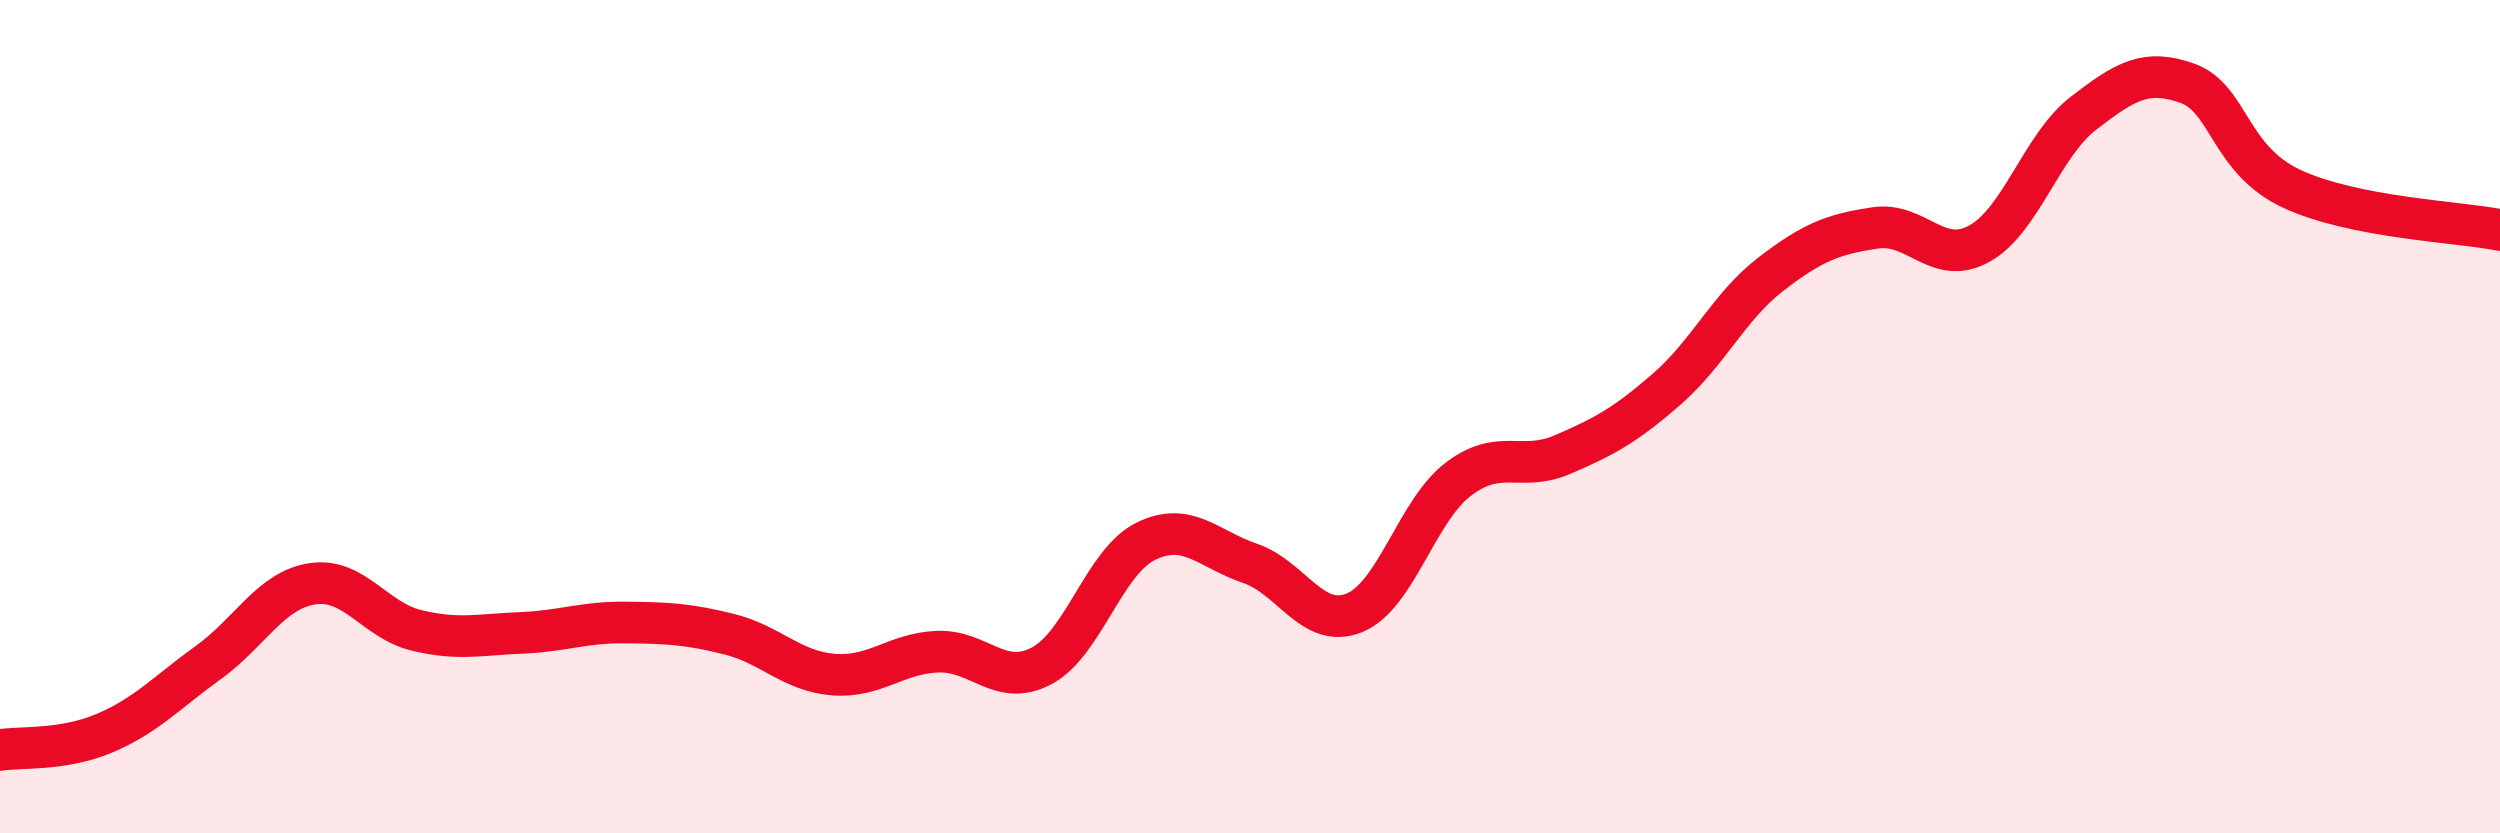
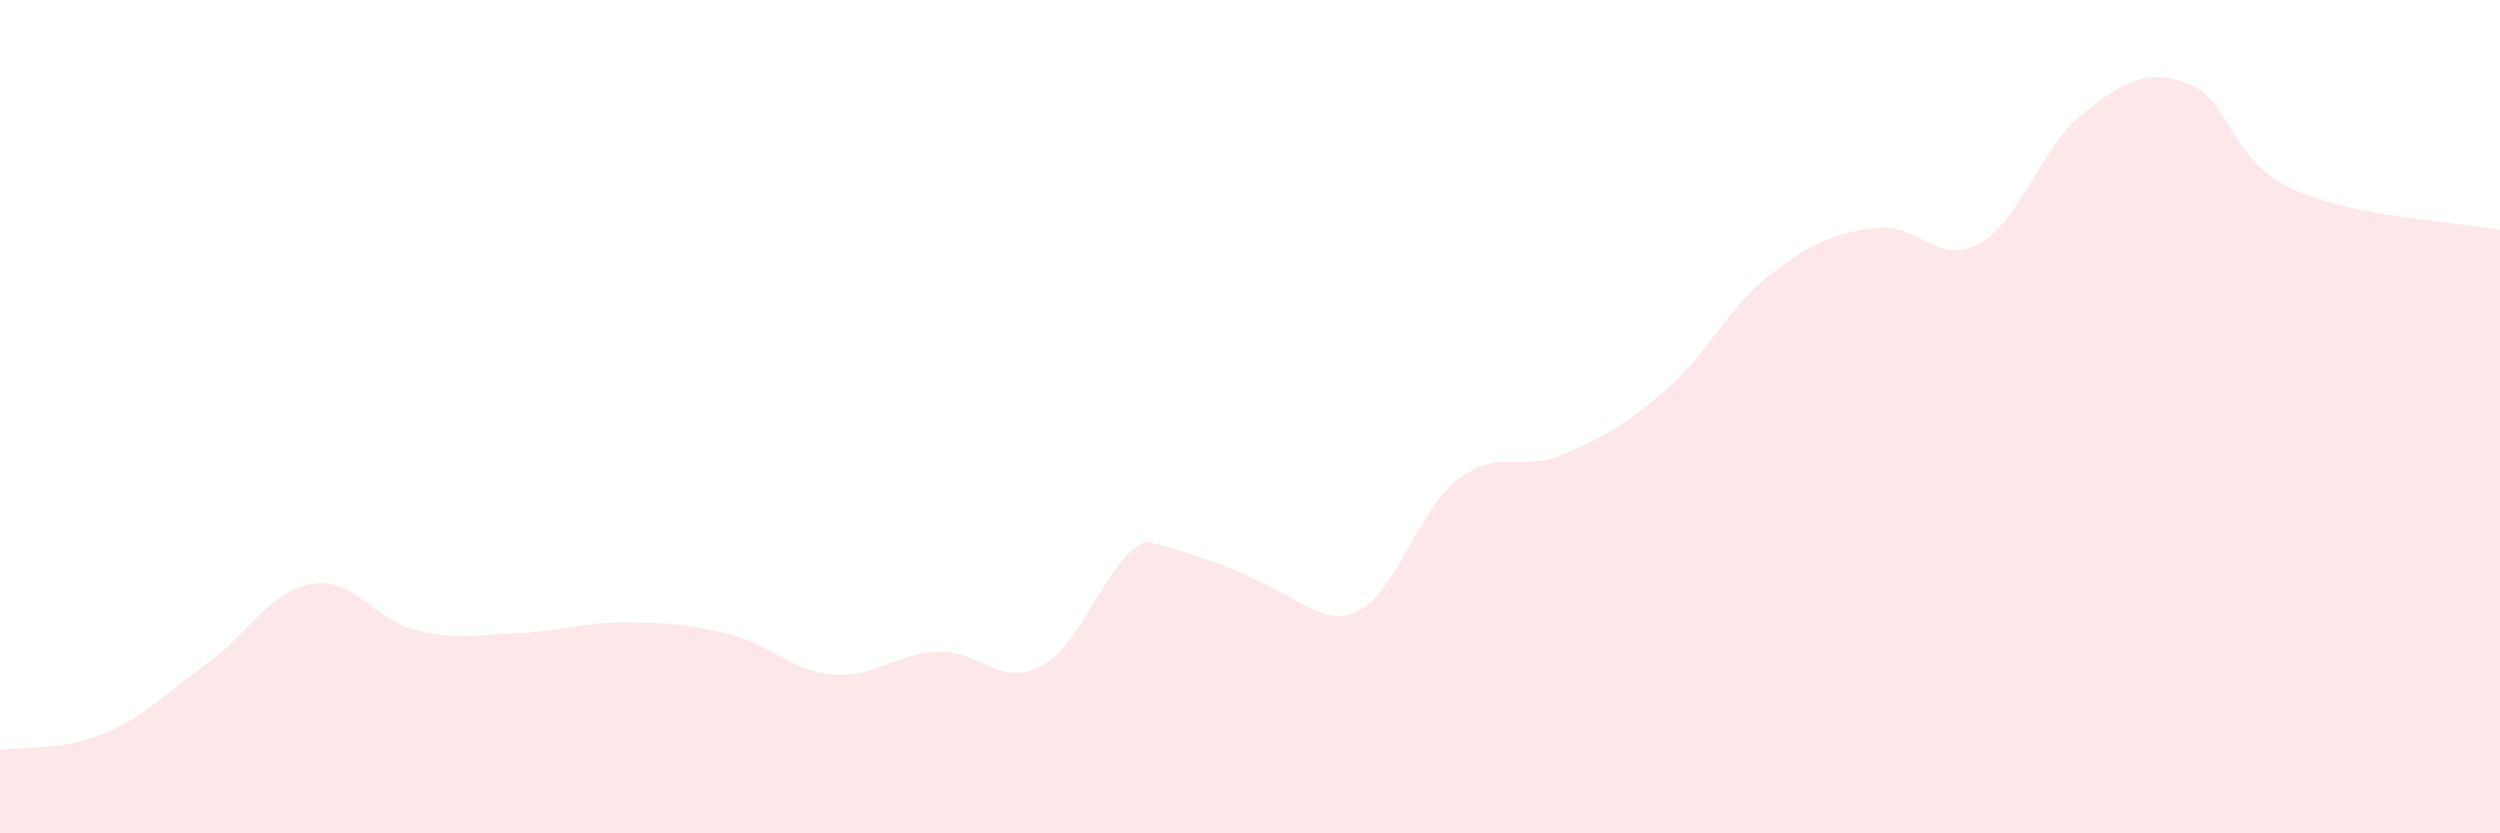
<svg xmlns="http://www.w3.org/2000/svg" width="60" height="20" viewBox="0 0 60 20">
-   <path d="M 0,18 C 0.5,17.92 1.5,18.02 2.5,17.6 C 3.5,17.18 4,16.62 5,15.9 C 6,15.18 6.5,14.16 7.5,14.01 C 8.5,13.86 9,14.89 10,15.13 C 11,15.37 11.5,15.23 12.5,15.19 C 13.5,15.15 14,14.93 15,14.94 C 16,14.95 16.5,14.97 17.5,15.22 C 18.5,15.47 19,16.11 20,16.19 C 21,16.27 21.5,15.68 22.5,15.64 C 23.5,15.6 24,16.51 25,15.98 C 26,15.45 26.5,13.48 27.5,12.99 C 28.5,12.5 29,13.18 30,13.52 C 31,13.86 31.5,15.11 32.5,14.71 C 33.5,14.31 34,12.26 35,11.5 C 36,10.74 36.5,11.34 37.5,10.91 C 38.5,10.48 39,10.21 40,9.34 C 41,8.47 41.5,7.35 42.5,6.58 C 43.5,5.81 44,5.62 45,5.47 C 46,5.32 46.5,6.4 47.5,5.85 C 48.5,5.3 49,3.49 50,2.72 C 51,1.95 51.5,1.64 52.5,2 C 53.5,2.36 53.5,3.83 55,4.53 C 56.5,5.23 59,5.32 60,5.52L60 20L0 20Z" fill="#EB0A25" opacity="0.1" stroke-linecap="round" stroke-linejoin="round" />
-   <path d="M 0,18 C 0.5,17.92 1.5,18.02 2.5,17.6 C 3.5,17.18 4,16.62 5,15.9 C 6,15.18 6.5,14.16 7.5,14.01 C 8.5,13.86 9,14.89 10,15.13 C 11,15.37 11.5,15.23 12.5,15.19 C 13.5,15.15 14,14.93 15,14.94 C 16,14.95 16.5,14.97 17.5,15.22 C 18.5,15.47 19,16.11 20,16.19 C 21,16.27 21.5,15.68 22.5,15.64 C 23.5,15.6 24,16.51 25,15.98 C 26,15.45 26.5,13.48 27.5,12.99 C 28.5,12.5 29,13.18 30,13.52 C 31,13.86 31.5,15.11 32.5,14.71 C 33.5,14.31 34,12.26 35,11.5 C 36,10.74 36.5,11.34 37.5,10.91 C 38.5,10.48 39,10.21 40,9.34 C 41,8.47 41.5,7.35 42.5,6.58 C 43.5,5.81 44,5.62 45,5.47 C 46,5.32 46.5,6.4 47.5,5.85 C 48.5,5.3 49,3.49 50,2.72 C 51,1.95 51.5,1.64 52.5,2 C 53.5,2.36 53.5,3.83 55,4.53 C 56.5,5.23 59,5.32 60,5.52" stroke="#EB0A25" stroke-width="1" fill="none" stroke-linecap="round" stroke-linejoin="round" />
+   <path d="M 0,18 C 0.5,17.92 1.5,18.02 2.5,17.6 C 3.5,17.18 4,16.62 5,15.9 C 6,15.18 6.5,14.16 7.5,14.01 C 8.5,13.86 9,14.89 10,15.13 C 11,15.37 11.5,15.23 12.5,15.19 C 13.5,15.15 14,14.93 15,14.94 C 16,14.95 16.5,14.97 17.5,15.22 C 18.5,15.47 19,16.11 20,16.19 C 21,16.27 21.5,15.68 22.5,15.64 C 23.5,15.6 24,16.51 25,15.98 C 26,15.45 26.5,13.48 27.5,12.99 C 31,13.86 31.5,15.11 32.5,14.71 C 33.5,14.31 34,12.26 35,11.5 C 36,10.74 36.5,11.34 37.5,10.91 C 38.5,10.48 39,10.21 40,9.34 C 41,8.47 41.5,7.35 42.5,6.58 C 43.5,5.81 44,5.62 45,5.47 C 46,5.32 46.5,6.4 47.5,5.85 C 48.5,5.3 49,3.49 50,2.72 C 51,1.95 51.5,1.64 52.5,2 C 53.5,2.36 53.5,3.83 55,4.53 C 56.5,5.23 59,5.32 60,5.52L60 20L0 20Z" fill="#EB0A25" opacity="0.1" stroke-linecap="round" stroke-linejoin="round" />
</svg>